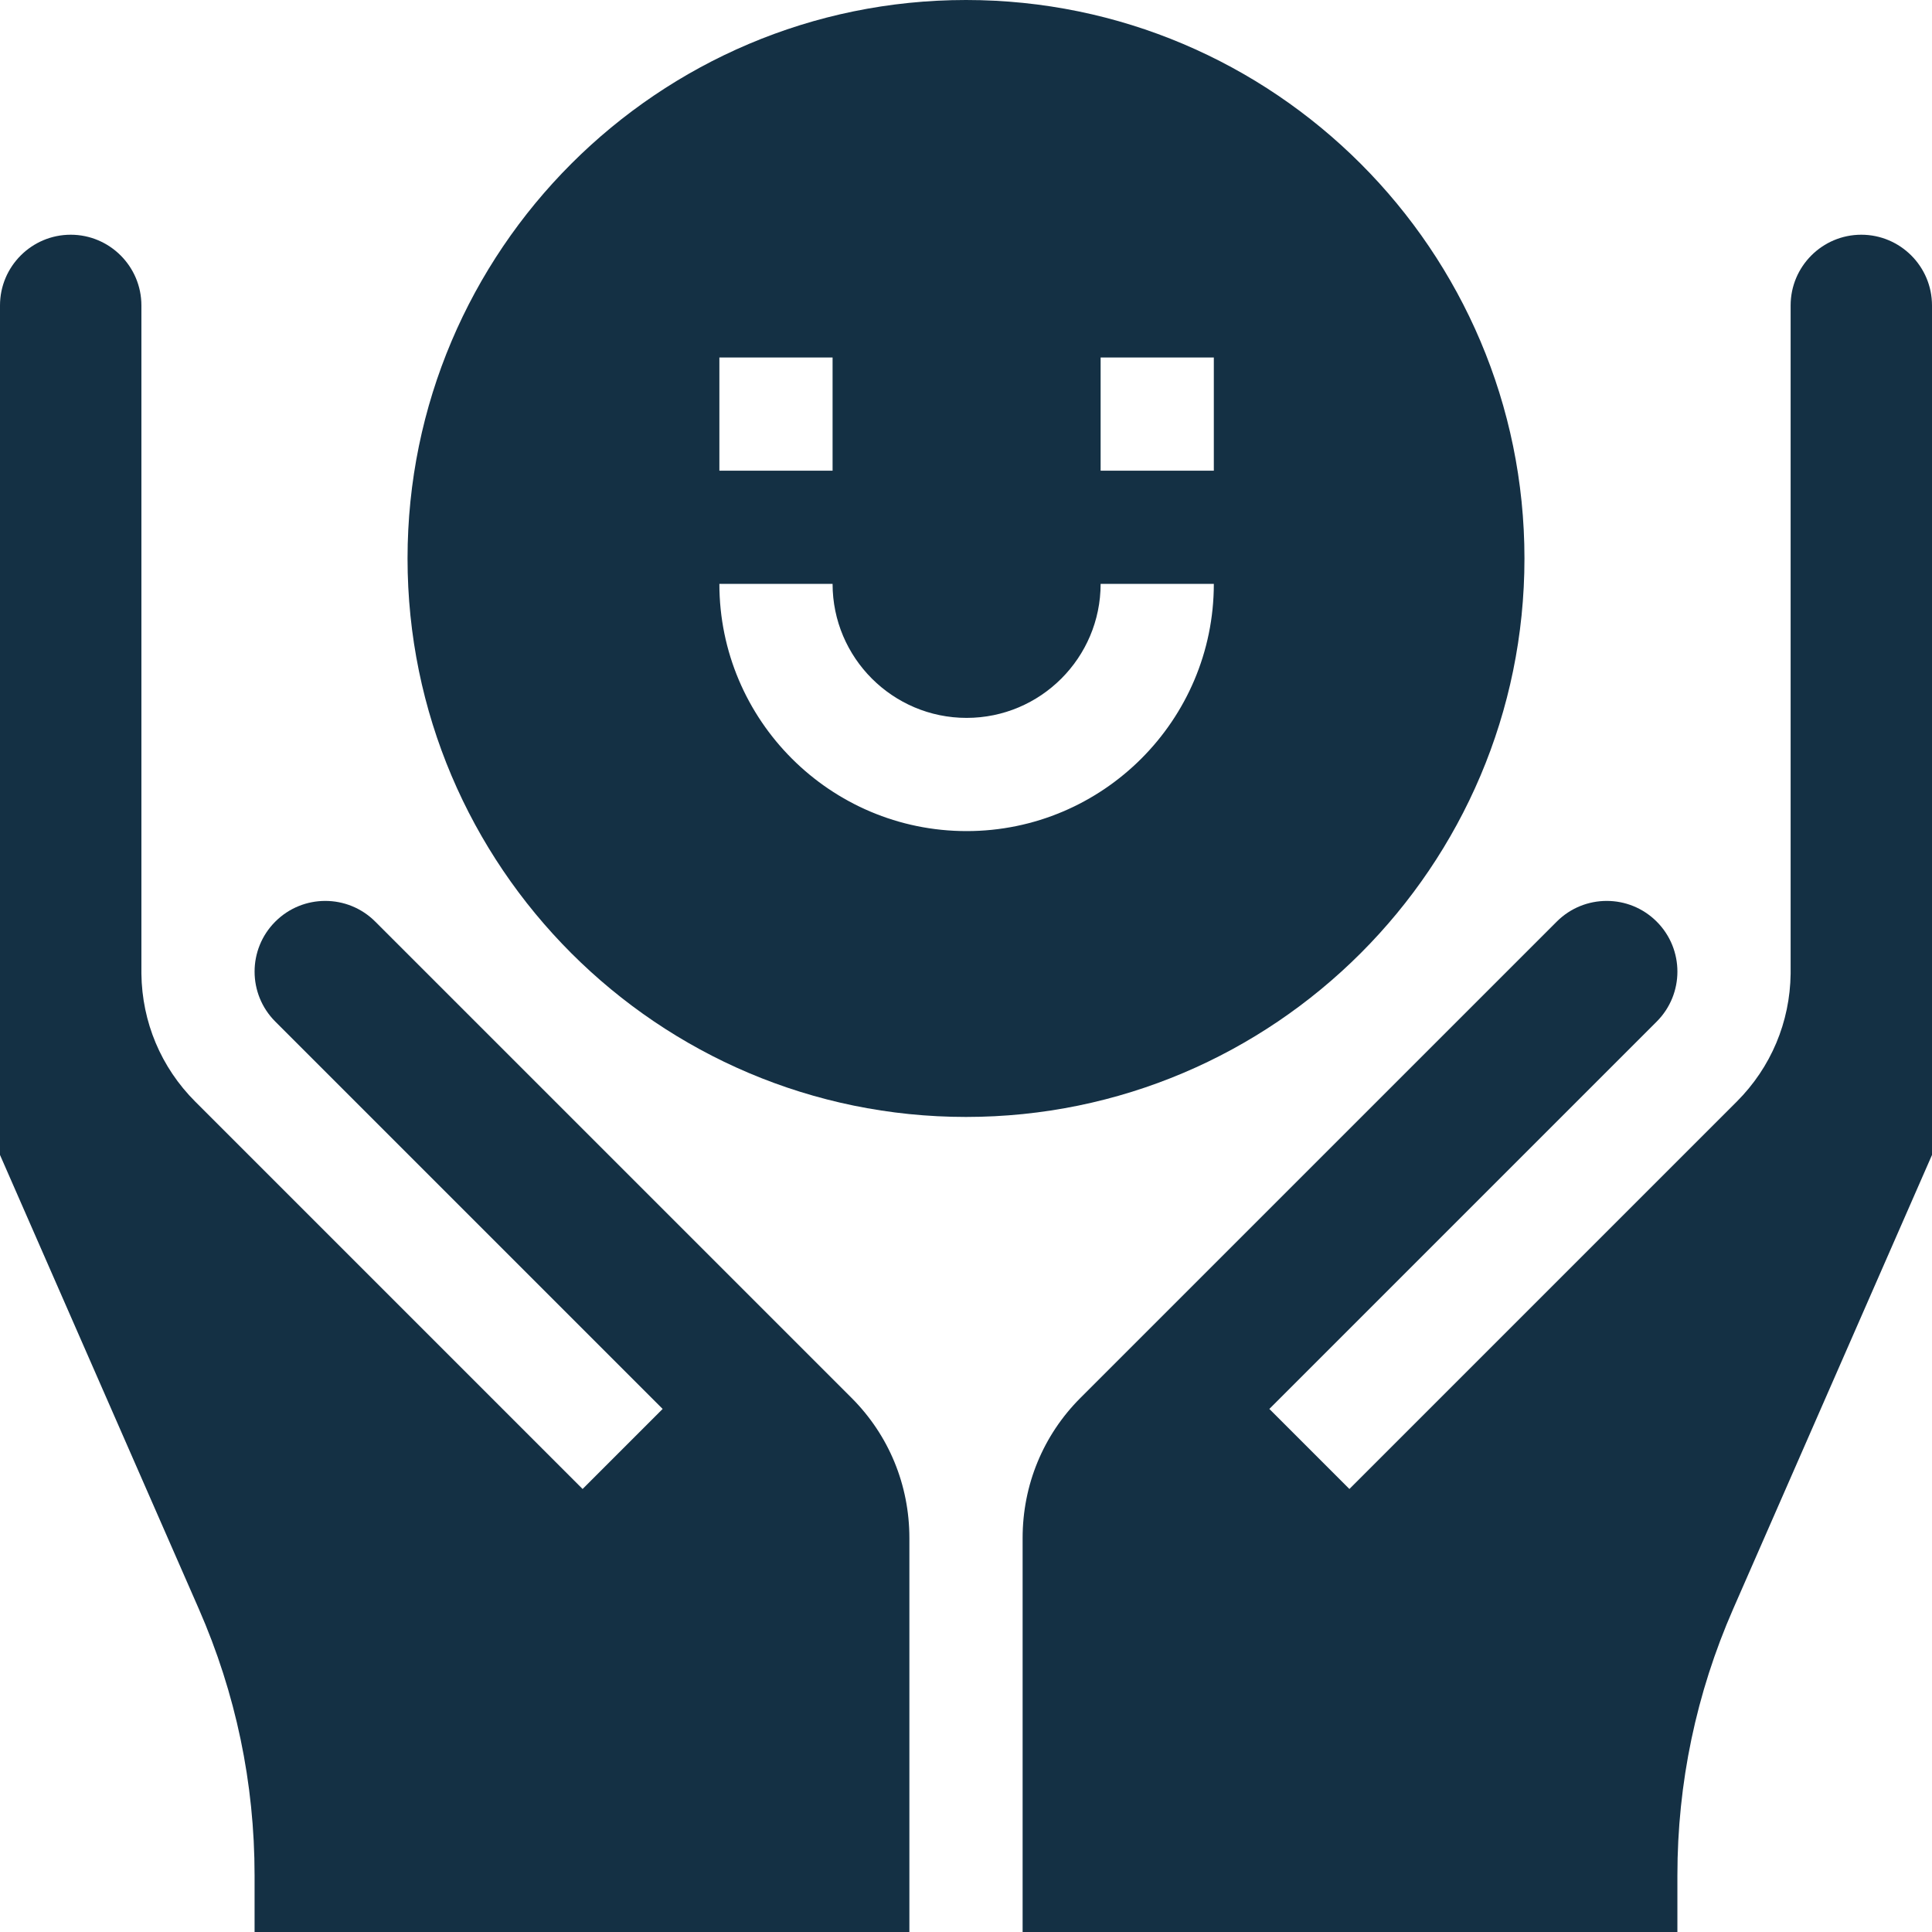
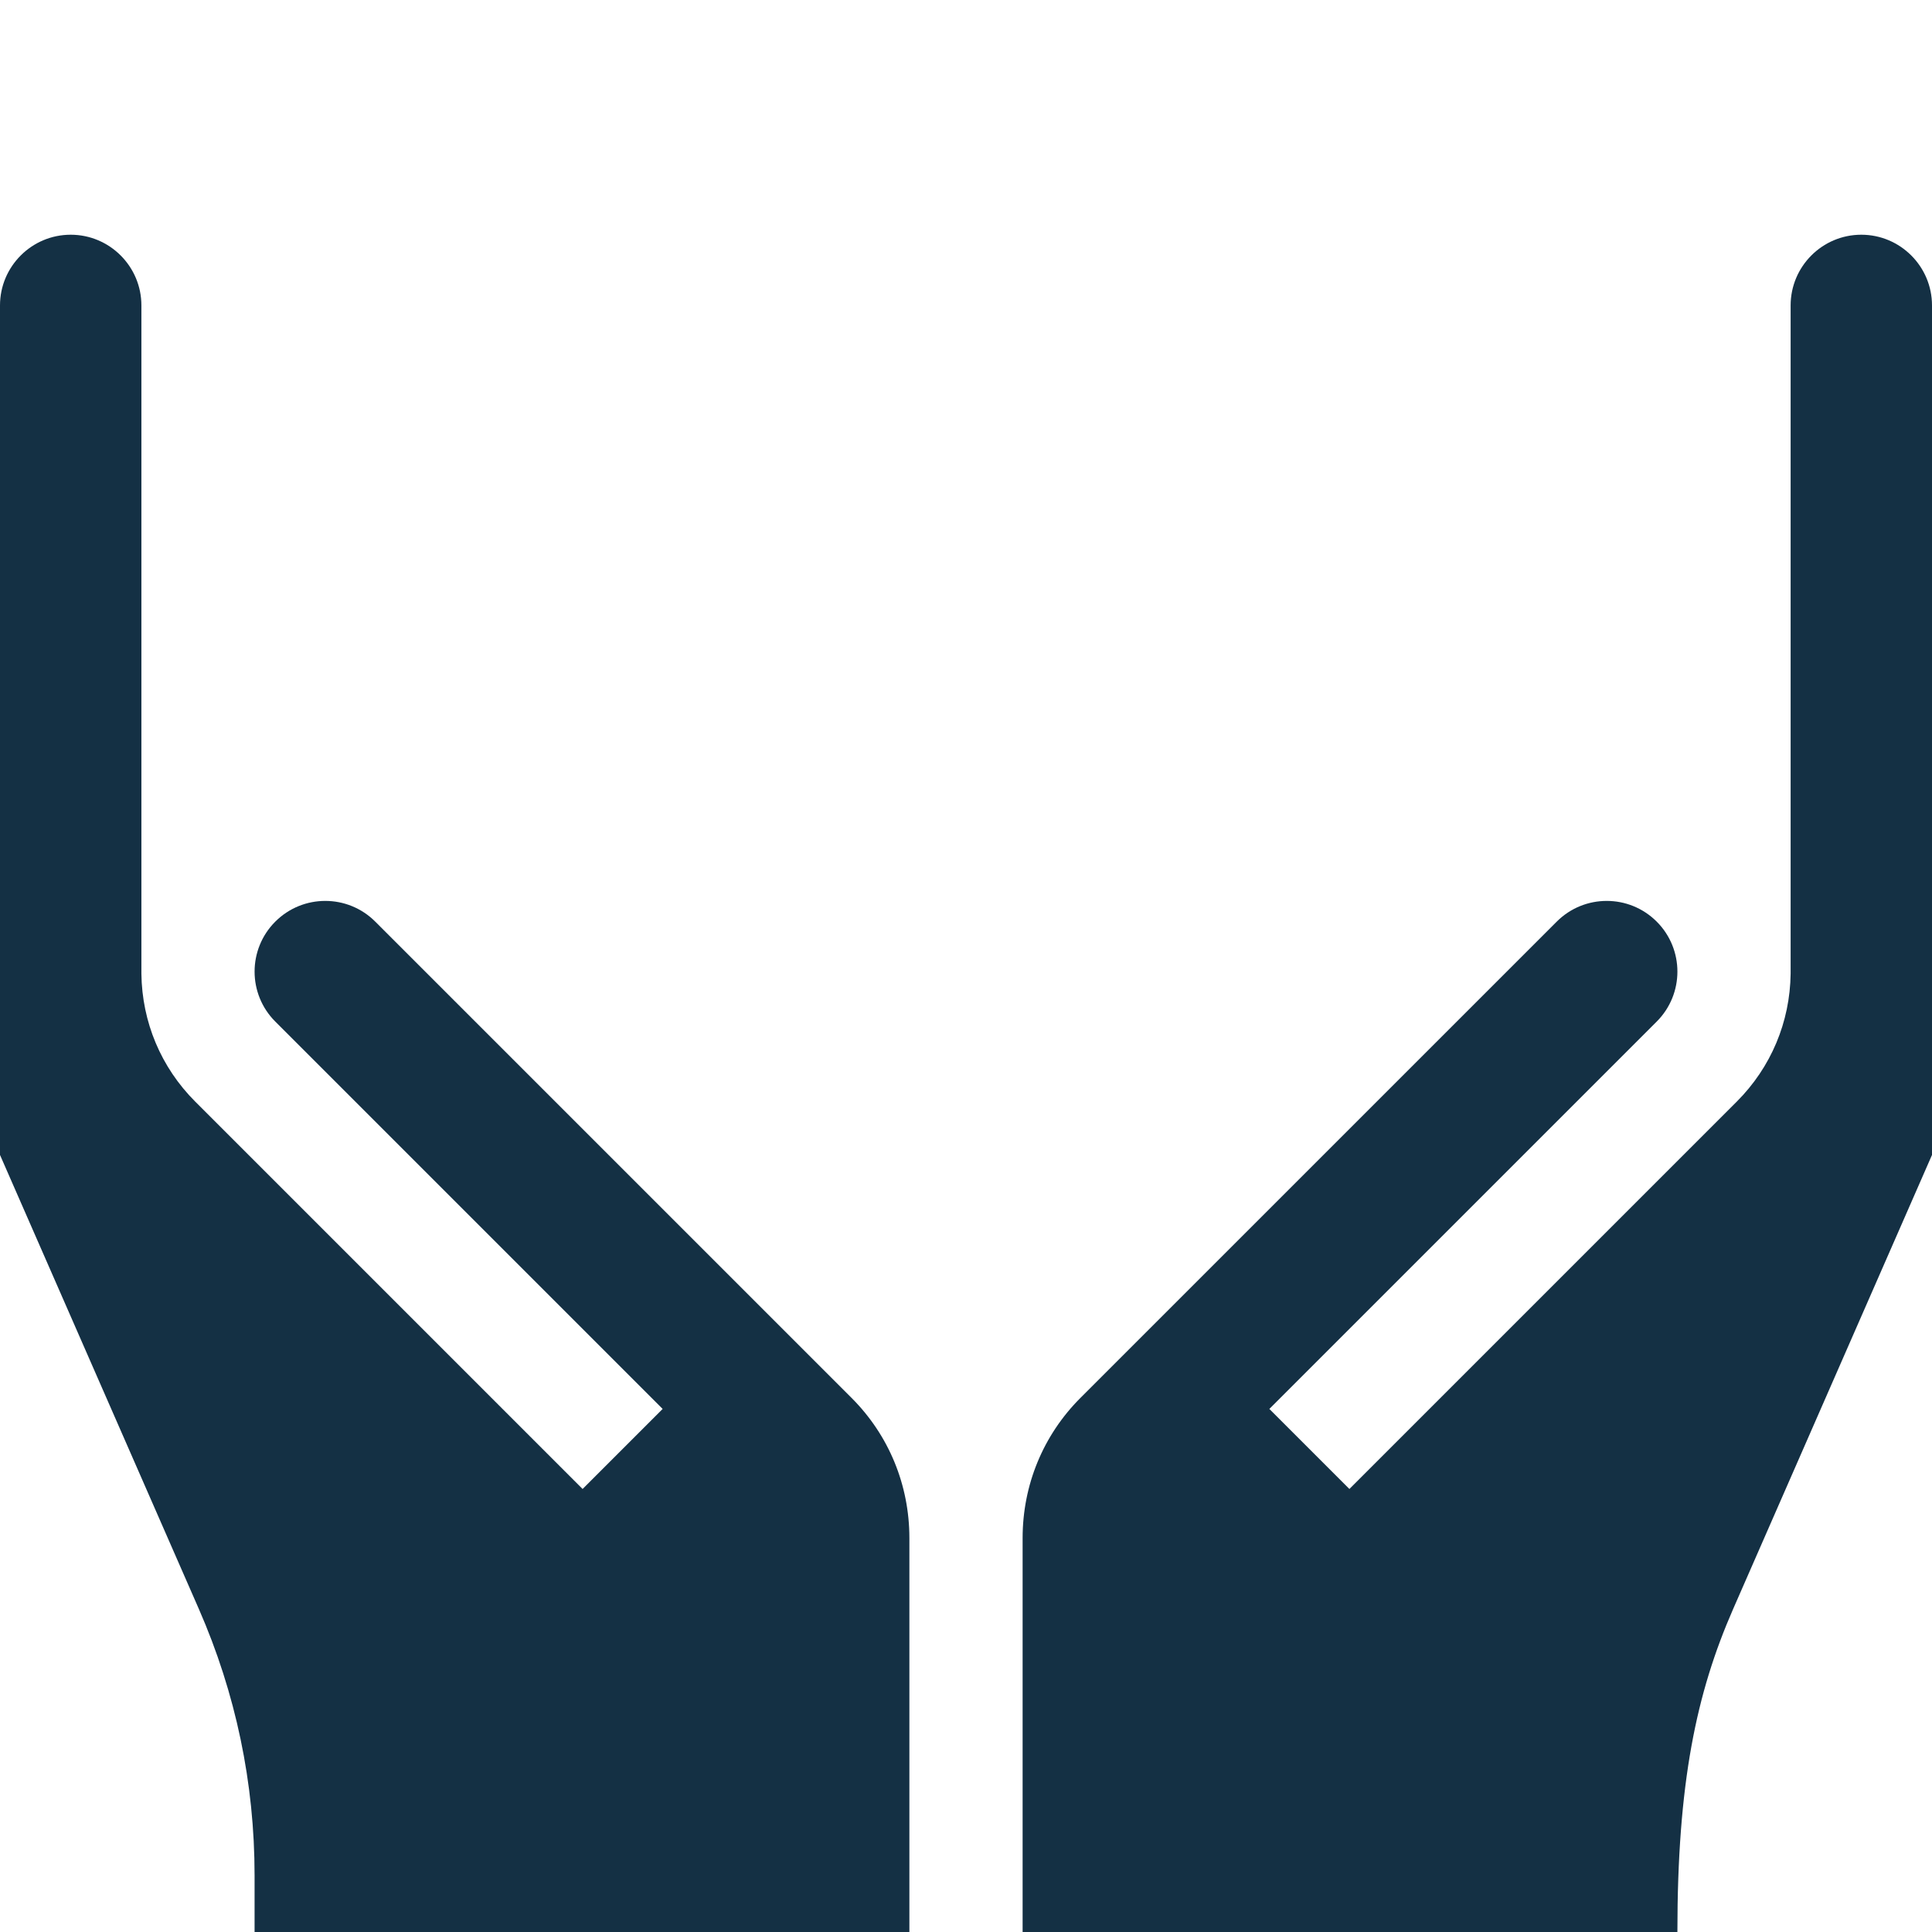
<svg xmlns="http://www.w3.org/2000/svg" width="69" height="69" viewBox="0 0 69 69" fill="none">
-   <path d="M54.445 19.945C54.445 8.947 45.498 0 34.5 0C23.502 0 14.555 8.947 14.555 19.945C14.555 30.943 23.502 39.891 34.5 39.891C45.498 39.891 54.445 30.943 54.445 19.945ZM25.692 12.767H29.735V16.81H25.692V12.767ZM34.522 29.682C29.653 29.682 25.692 25.721 25.692 20.853H29.735C29.735 23.492 31.883 25.639 34.522 25.639C37.161 25.639 39.308 23.492 39.308 20.853H43.351C43.351 25.721 39.39 29.682 34.522 29.682ZM43.351 16.81H39.308V12.767H43.351V16.81Z" fill="#143044" />
-   <path d="M66.475 8.383C65.083 8.383 63.951 9.516 63.951 10.908V34.776C63.929 36.502 63.249 38.122 62.027 39.344L48.193 53.178L45.334 50.319L59.168 36.485C60.154 35.499 60.154 33.901 59.168 32.915C58.182 31.929 56.584 31.929 55.598 32.915L38.586 49.926C37.255 51.258 36.522 53.035 36.522 54.931V69H59.907V66.978C59.907 63.681 60.578 60.477 61.901 57.457L69 41.248V10.908C69 9.516 67.867 8.383 66.475 8.383Z" fill="#143044" />
+   <path d="M66.475 8.383C65.083 8.383 63.951 9.516 63.951 10.908V34.776C63.929 36.502 63.249 38.122 62.027 39.344L48.193 53.178L45.334 50.319L59.168 36.485C60.154 35.499 60.154 33.901 59.168 32.915C58.182 31.929 56.584 31.929 55.598 32.915L38.586 49.926C37.255 51.258 36.522 53.035 36.522 54.931V69H59.907C59.907 63.681 60.578 60.477 61.901 57.457L69 41.248V10.908C69 9.516 67.867 8.383 66.475 8.383Z" fill="#143044" />
  <path d="M13.402 32.915C12.416 31.929 10.818 31.929 9.832 32.915C8.846 33.901 8.846 35.499 9.832 36.485L23.666 50.319L20.807 53.178L6.973 39.344C5.751 38.122 5.071 36.502 5.05 34.776V10.908C5.05 9.516 3.917 8.383 2.525 8.383C1.133 8.383 0 9.516 0 10.908V41.248L7.099 57.457C8.422 60.477 9.092 63.681 9.092 66.978V69L32.478 69V54.931C32.478 53.035 31.745 51.258 30.414 49.926L13.402 32.915Z" fill="#143044" />
</svg>